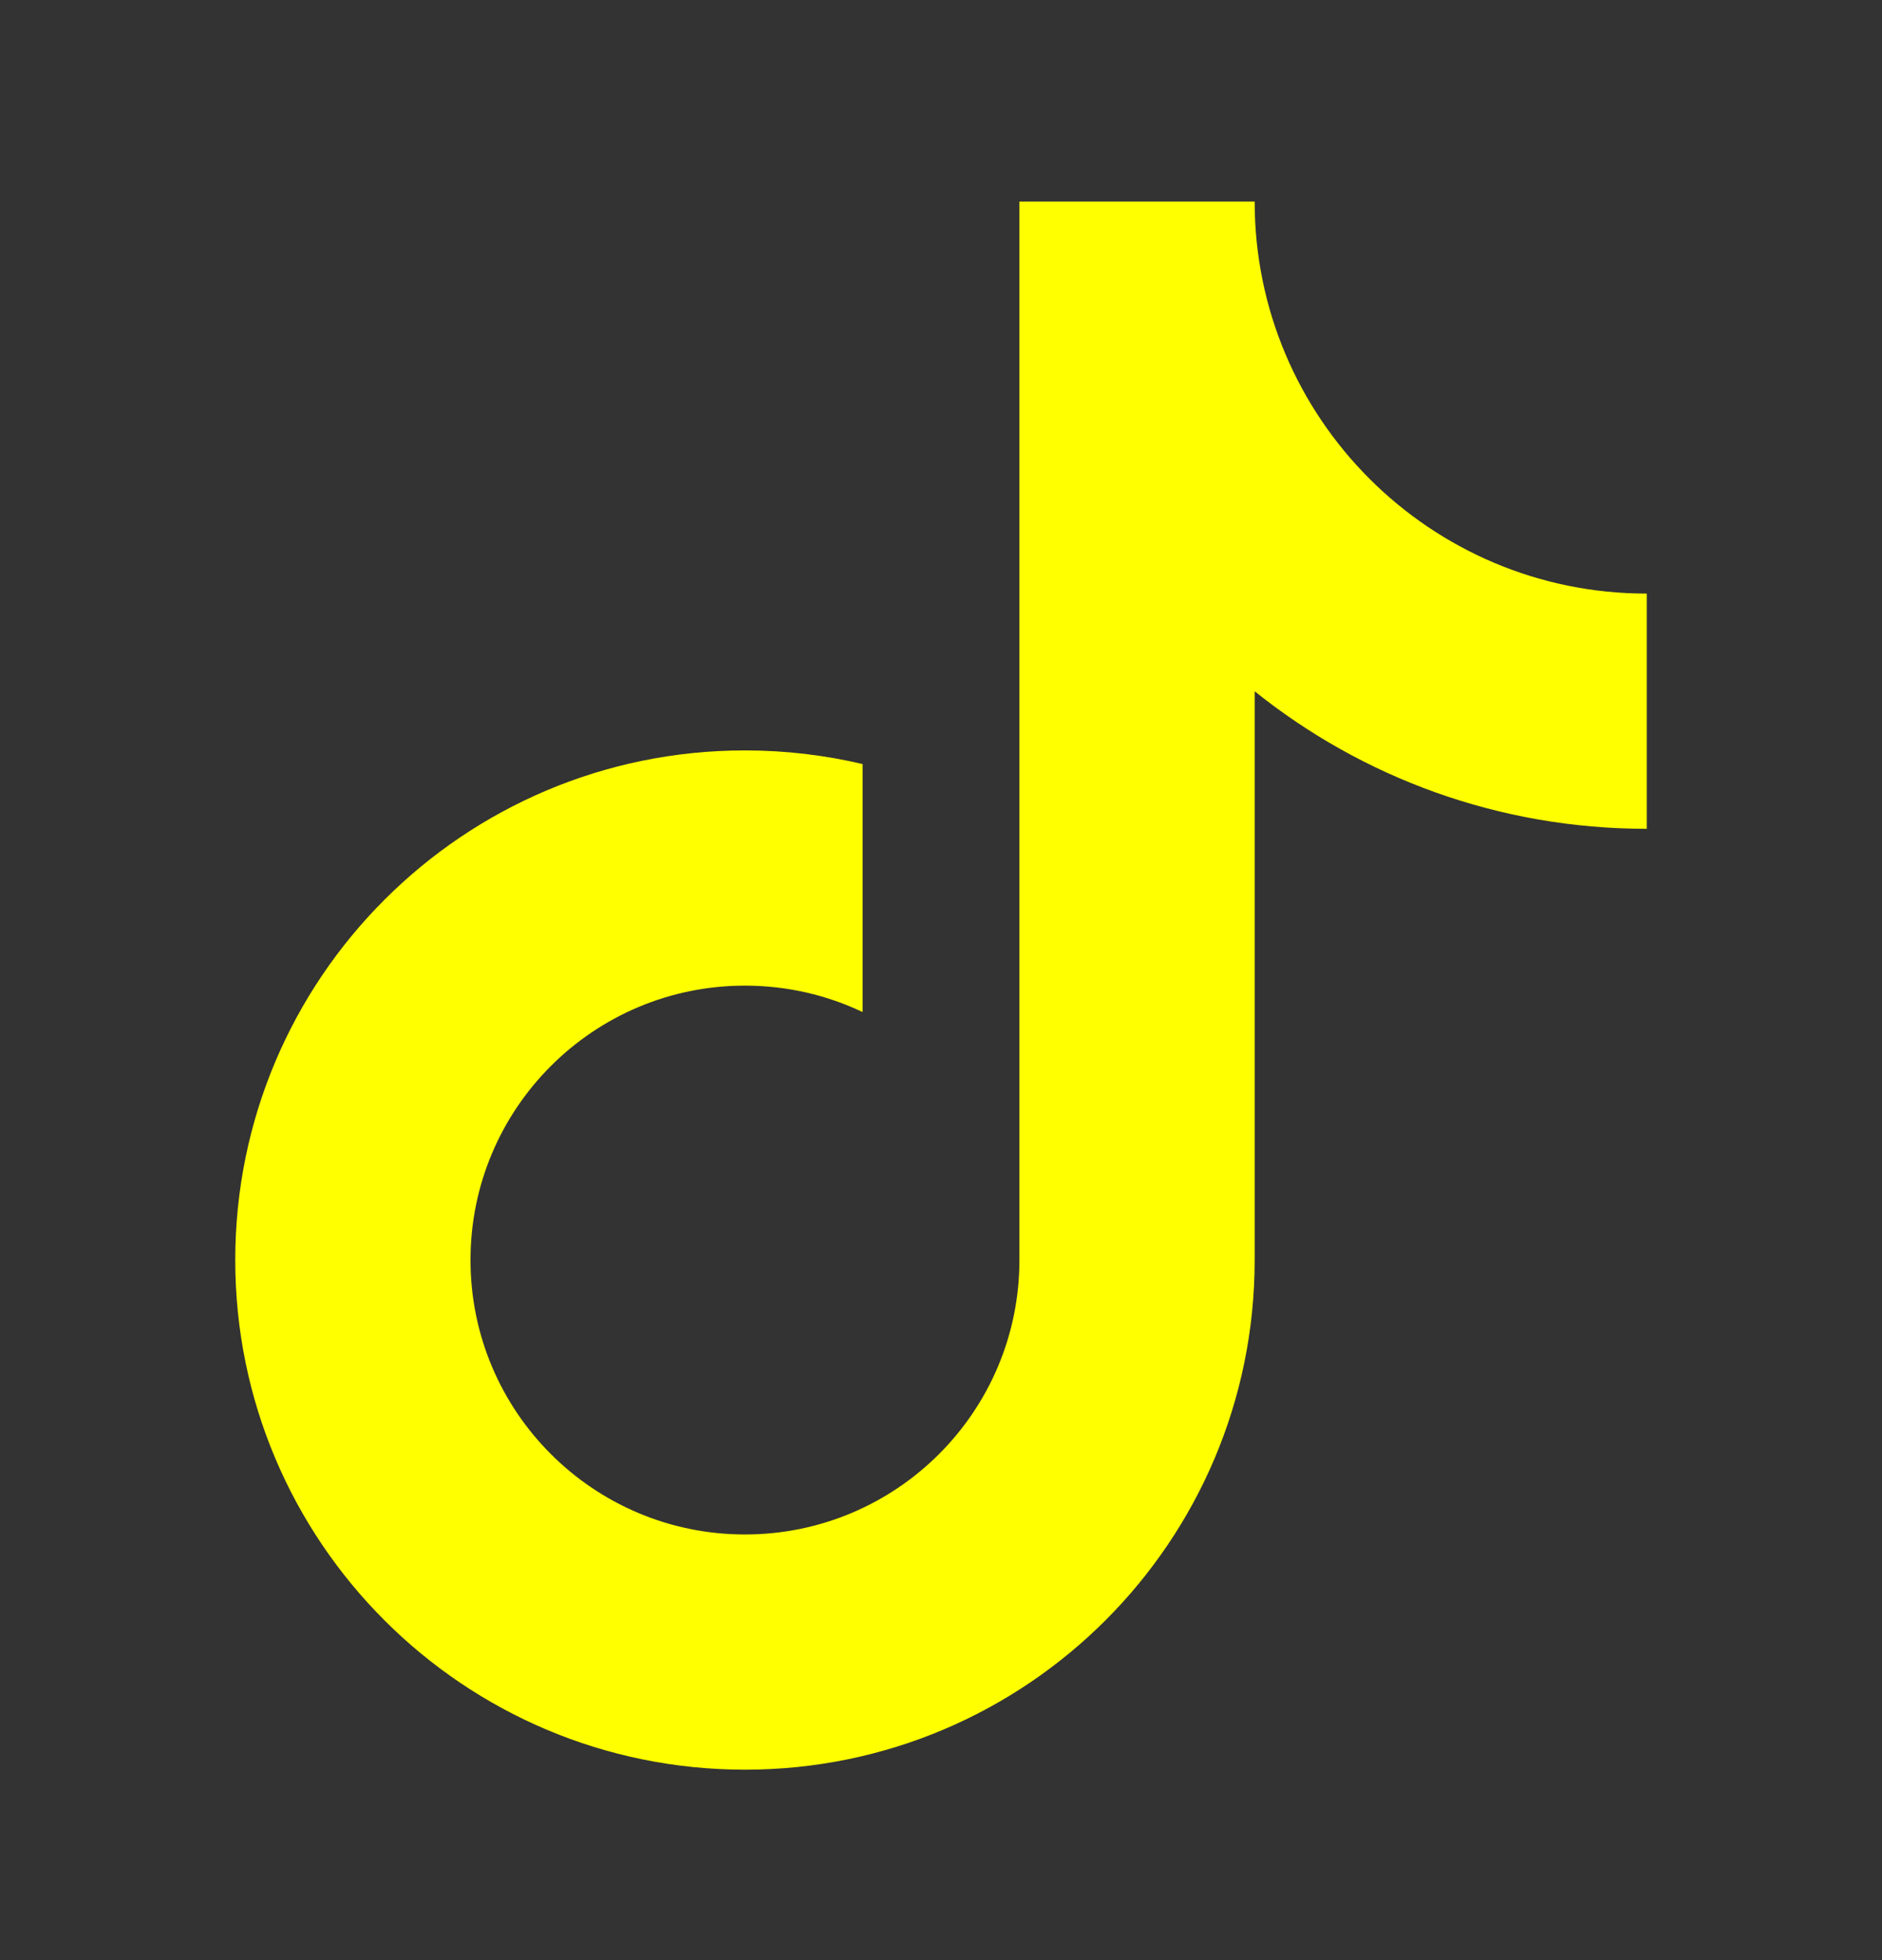
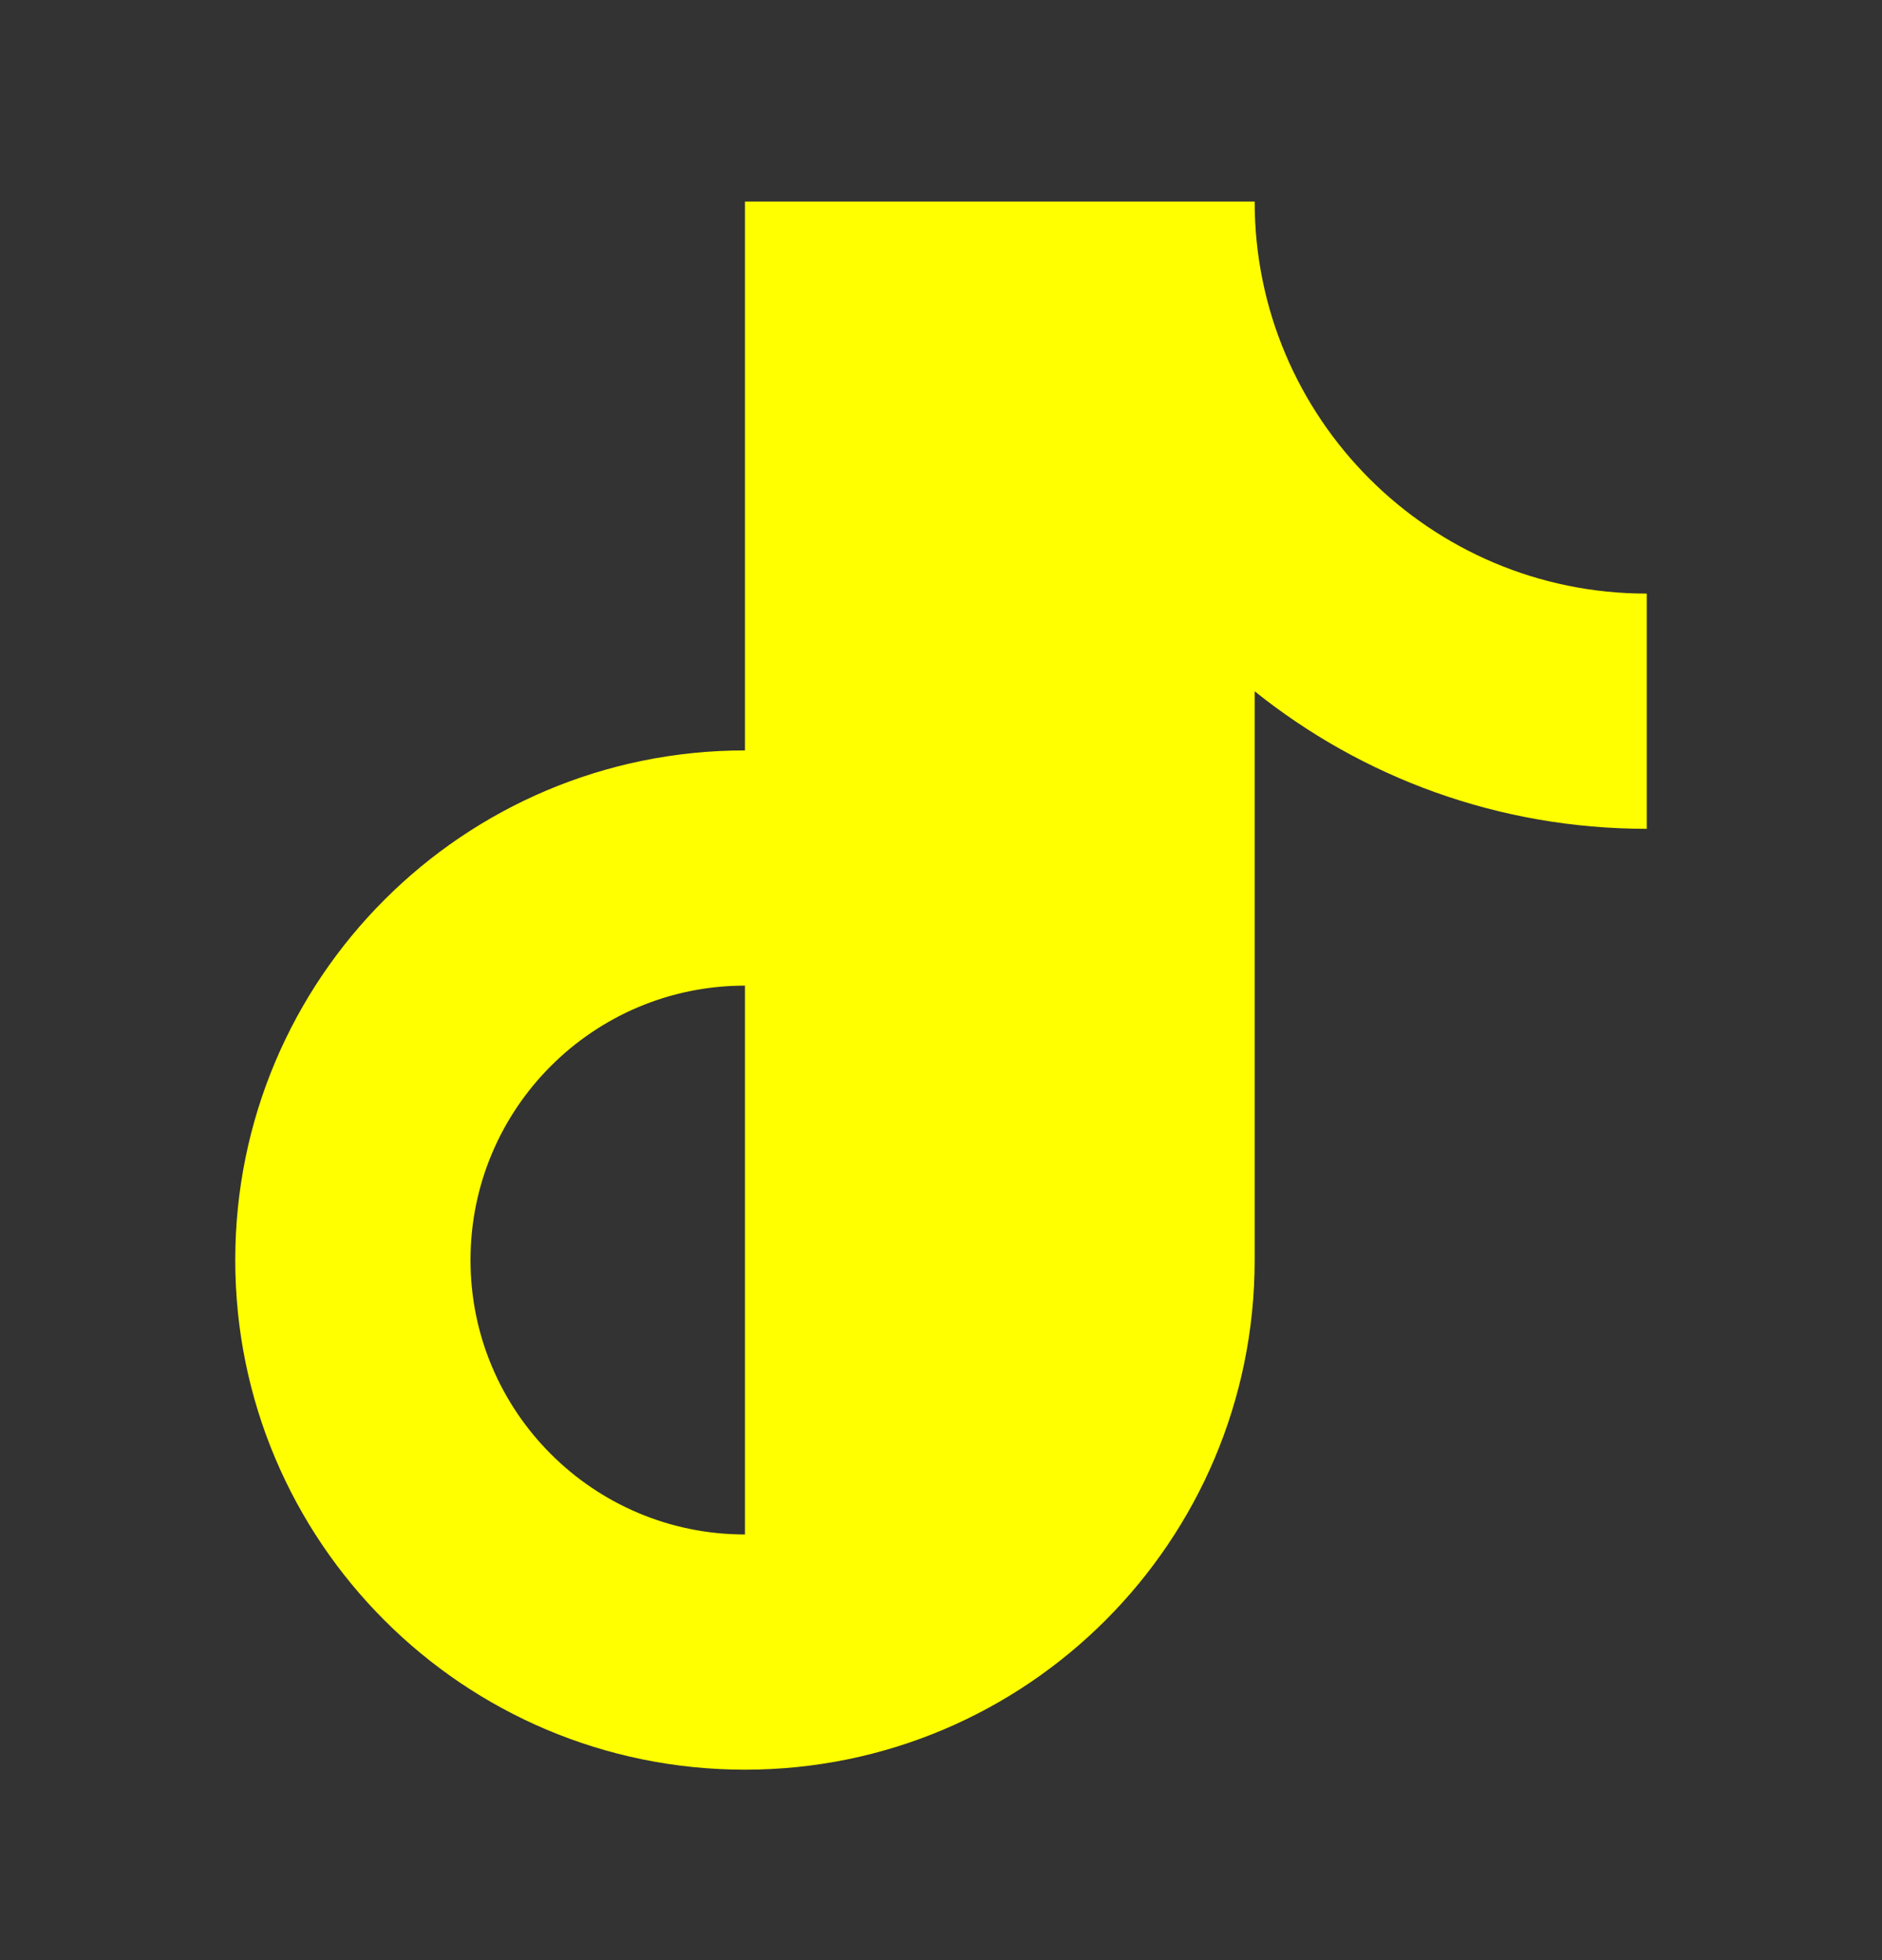
<svg xmlns="http://www.w3.org/2000/svg" width="24" height="25" viewBox="0 0 24 25" fill="none">
  <rect x="0" y="0" width="24" height="25" fill="#333333" stroke="none" />
-   <path d="M16 8.817V16.071C16 19.661 13.09 22.571 9.5 22.571C5.91 22.571 3 19.661 3 16.071C3 12.481 5.91 9.571 9.5 9.571C10.016 9.571 10.518 9.631 11 9.745V12.908C10.545 12.692 10.037 12.571 9.5 12.571C7.567 12.571 6 14.138 6 16.071C6 18.004 7.567 19.571 9.5 19.571C11.433 19.571 13 18.004 13 16.071V2.571H16C16 5.333 18.239 7.571 21 7.571V10.571C19.108 10.571 17.37 9.915 16 8.817Z" fill="#FFFF00" />
+   <path d="M16 8.817V16.071C16 19.661 13.09 22.571 9.5 22.571C5.91 22.571 3 19.661 3 16.071C3 12.481 5.91 9.571 9.5 9.571C10.016 9.571 10.518 9.631 11 9.745V12.908C10.545 12.692 10.037 12.571 9.5 12.571C7.567 12.571 6 14.138 6 16.071C6 18.004 7.567 19.571 9.5 19.571V2.571H16C16 5.333 18.239 7.571 21 7.571V10.571C19.108 10.571 17.37 9.915 16 8.817Z" fill="#FFFF00" />
</svg>